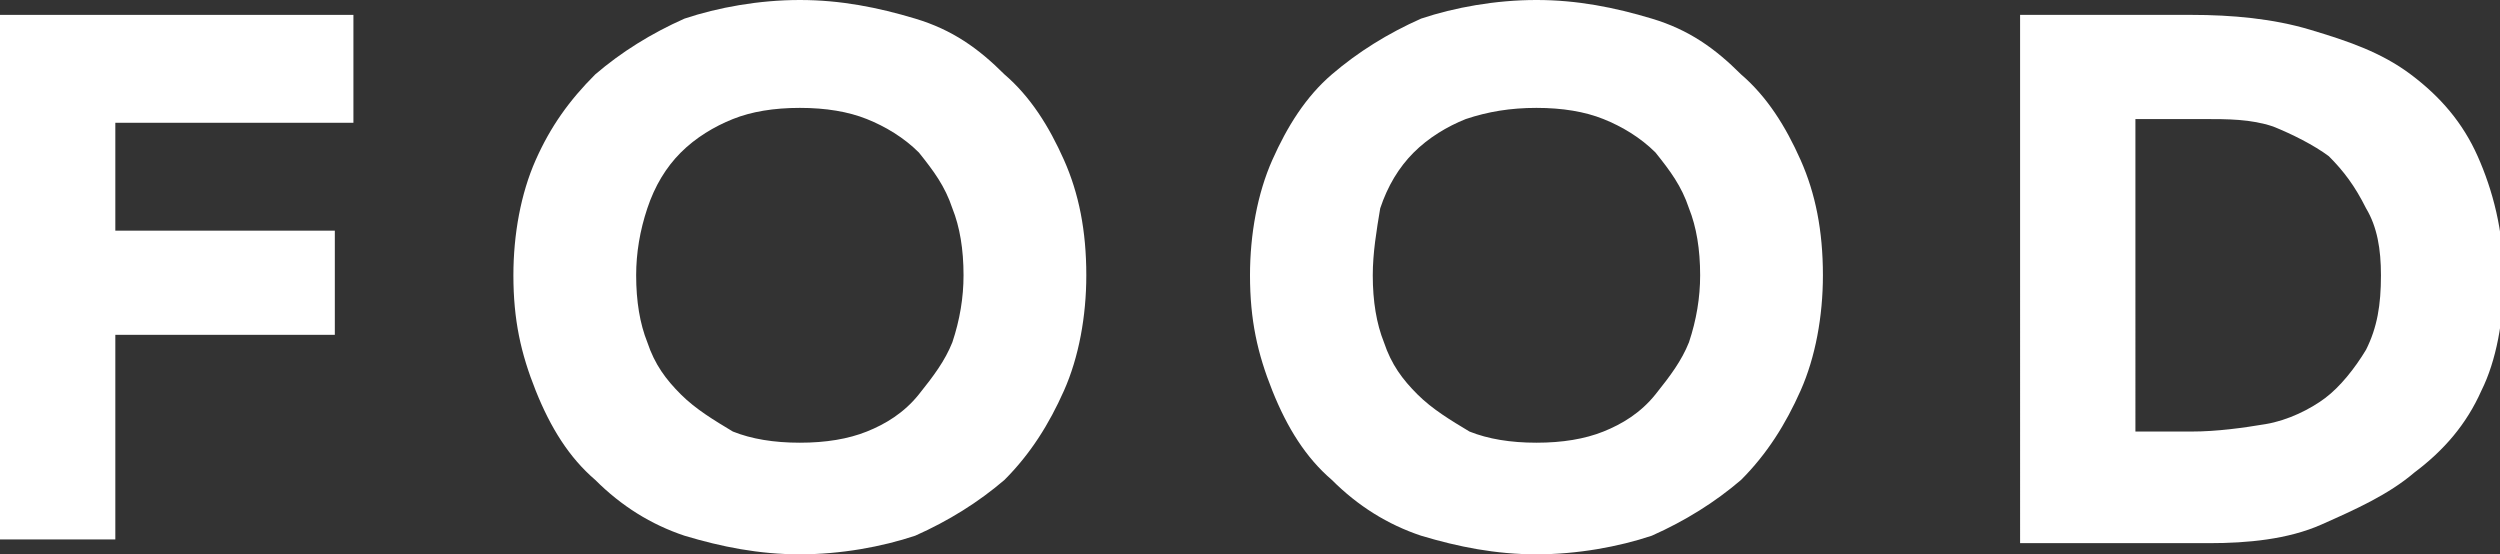
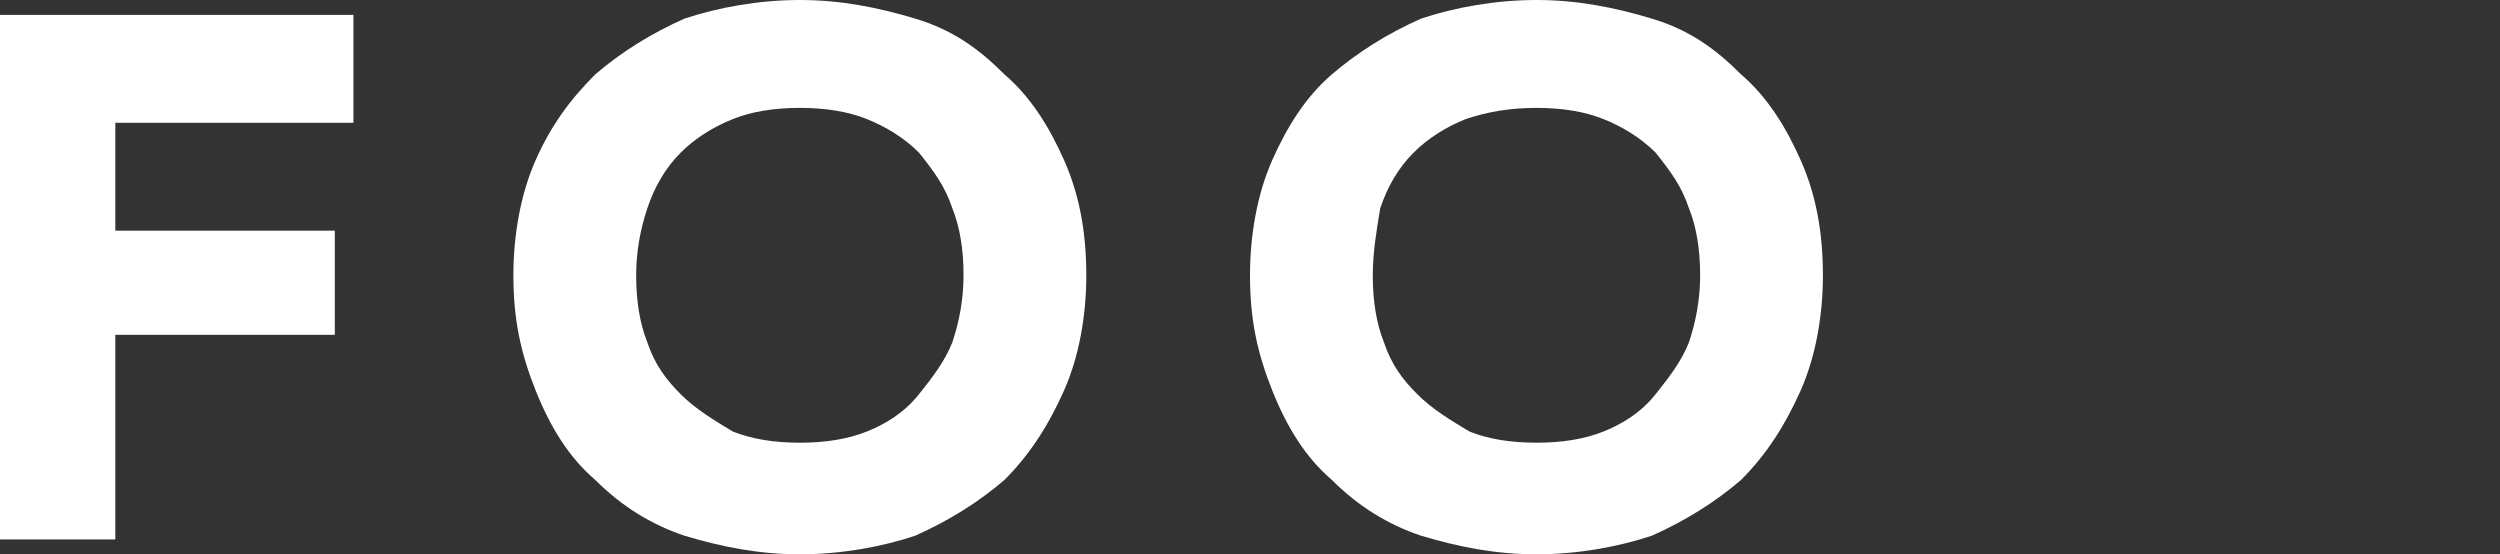
<svg xmlns="http://www.w3.org/2000/svg" version="1.1" id="レイヤー_1" x="0px" y="0px" viewBox="0 0 67.2 14.9" style="enable-background:new 0 0 67.2 14.9;" xml:space="preserve">
  <rect x="0" y="0" width="67.2" height="14.9" fill="#333333" stroke="none" />
  <style type="text/css">
	.st0{fill:#FFFFFF;}
</style>
  <g>
    <path class="st0" d="M0,0.4h9.5v2.9H3.1v2.9H9V9H3.1v5.5H0V0.4z" />
    <path class="st0" d="M13.8,7.4c0-1.1,0.2-2.2,0.6-3.1S15.3,2.7,16,2c0.7-0.6,1.5-1.1,2.4-1.5c0.9-0.3,2-0.5,3.1-0.5   s2.1,0.2,3.1,0.5s1.7,0.8,2.4,1.5c0.7,0.6,1.2,1.4,1.6,2.3c0.4,0.9,0.6,1.9,0.6,3.1c0,1.1-0.2,2.2-0.6,3.1   c-0.4,0.9-0.9,1.7-1.6,2.4c-0.7,0.6-1.5,1.1-2.4,1.5c-0.9,0.3-2,0.5-3.1,0.5s-2.1-0.2-3.1-0.5c-0.9-0.3-1.7-0.8-2.4-1.5   c-0.7-0.6-1.2-1.4-1.6-2.4S13.8,8.6,13.8,7.4z M17.1,7.4c0,0.7,0.1,1.3,0.3,1.8c0.2,0.6,0.5,1,0.9,1.4c0.4,0.4,0.9,0.7,1.4,1   c0.5,0.2,1.1,0.3,1.8,0.3s1.3-0.1,1.8-0.3s1-0.5,1.4-1s0.7-0.9,0.9-1.4c0.2-0.6,0.3-1.2,0.3-1.8c0-0.7-0.1-1.3-0.3-1.8   c-0.2-0.6-0.5-1-0.9-1.5c-0.4-0.4-0.9-0.7-1.4-0.9s-1.1-0.3-1.8-0.3S20.2,3,19.7,3.2c-0.5,0.2-1,0.5-1.4,0.9   c-0.4,0.4-0.7,0.9-0.9,1.5C17.2,6.2,17.1,6.8,17.1,7.4z" />
    <path class="st0" d="M33.6,7.4c0-1.1,0.2-2.2,0.6-3.1s0.9-1.7,1.6-2.3c0.7-0.6,1.5-1.1,2.4-1.5c0.9-0.3,2-0.5,3.1-0.5   s2.1,0.2,3.1,0.5s1.7,0.8,2.4,1.5c0.7,0.6,1.2,1.4,1.6,2.3c0.4,0.9,0.6,1.9,0.6,3.1c0,1.1-0.2,2.2-0.6,3.1   c-0.4,0.9-0.9,1.7-1.6,2.4c-0.7,0.6-1.5,1.1-2.4,1.5c-0.9,0.3-2,0.5-3.1,0.5s-2.1-0.2-3.1-0.5c-0.9-0.3-1.7-0.8-2.4-1.5   c-0.7-0.6-1.2-1.4-1.6-2.4S33.6,8.6,33.6,7.4z M36.9,7.4c0,0.7,0.1,1.3,0.3,1.8c0.2,0.6,0.5,1,0.9,1.4c0.4,0.4,0.9,0.7,1.4,1   c0.5,0.2,1.1,0.3,1.8,0.3s1.3-0.1,1.8-0.3s1-0.5,1.4-1s0.7-0.9,0.9-1.4c0.2-0.6,0.3-1.2,0.3-1.8c0-0.7-0.1-1.3-0.3-1.8   c-0.2-0.6-0.5-1-0.9-1.5c-0.4-0.4-0.9-0.7-1.4-0.9s-1.1-0.3-1.8-0.3S40,3,39.4,3.2c-0.5,0.2-1,0.5-1.4,0.9   c-0.4,0.4-0.7,0.9-0.9,1.5C37,6.2,36.9,6.8,36.9,7.4z" />
-     <path class="st0" d="M54.2,0.4h4.7c1.1,0,2.2,0.1,3.2,0.4S64,1.4,64.8,2c0.8,0.6,1.4,1.3,1.8,2.2c0.4,0.9,0.7,2,0.7,3.3   c0,1.1-0.2,2.2-0.6,3c-0.4,0.9-1,1.6-1.8,2.2c-0.7,0.6-1.6,1-2.5,1.4s-2,0.5-3,0.5h-5.1V0.4z M57.3,11.6h1.6c0.7,0,1.4-0.1,2-0.2   c0.6-0.1,1.2-0.4,1.6-0.7s0.8-0.8,1.1-1.3c0.3-0.6,0.4-1.2,0.4-2c0-0.7-0.1-1.3-0.4-1.8C63.3,5,63,4.6,62.6,4.2   c-0.4-0.3-1-0.6-1.5-0.8c-0.6-0.2-1.2-0.2-1.9-0.2h-1.8V11.6z" />
  </g>
</svg>